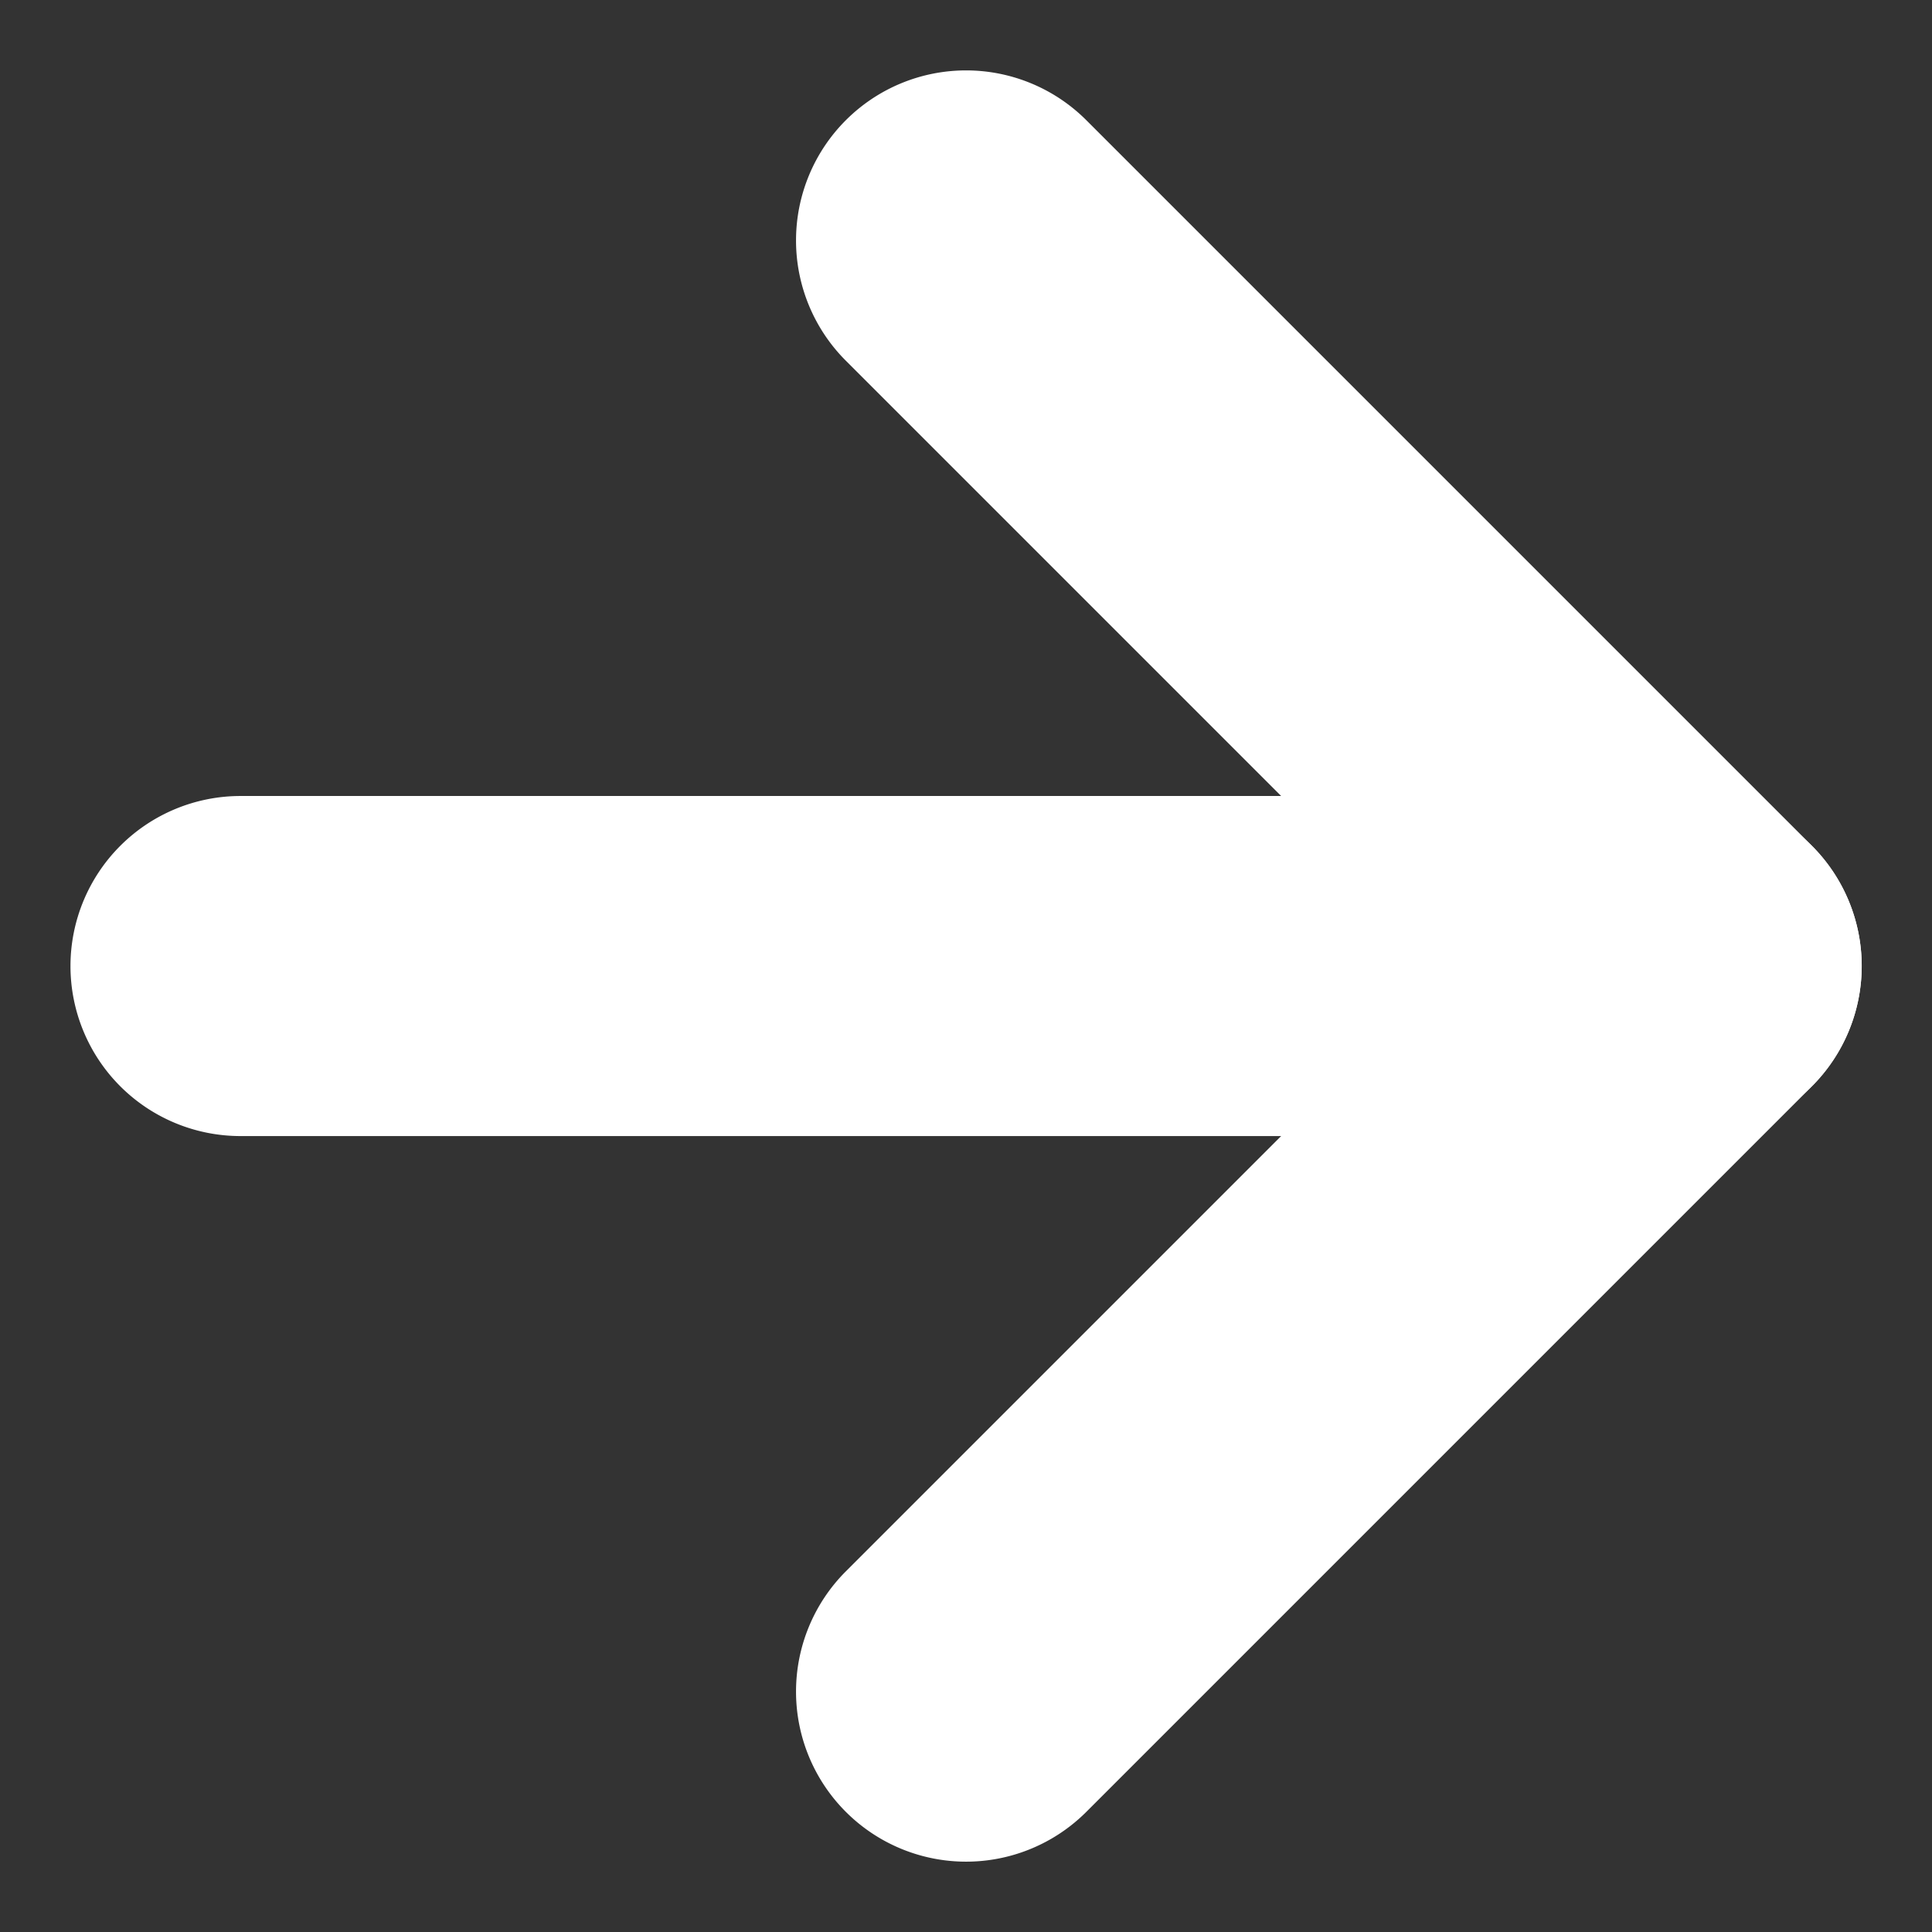
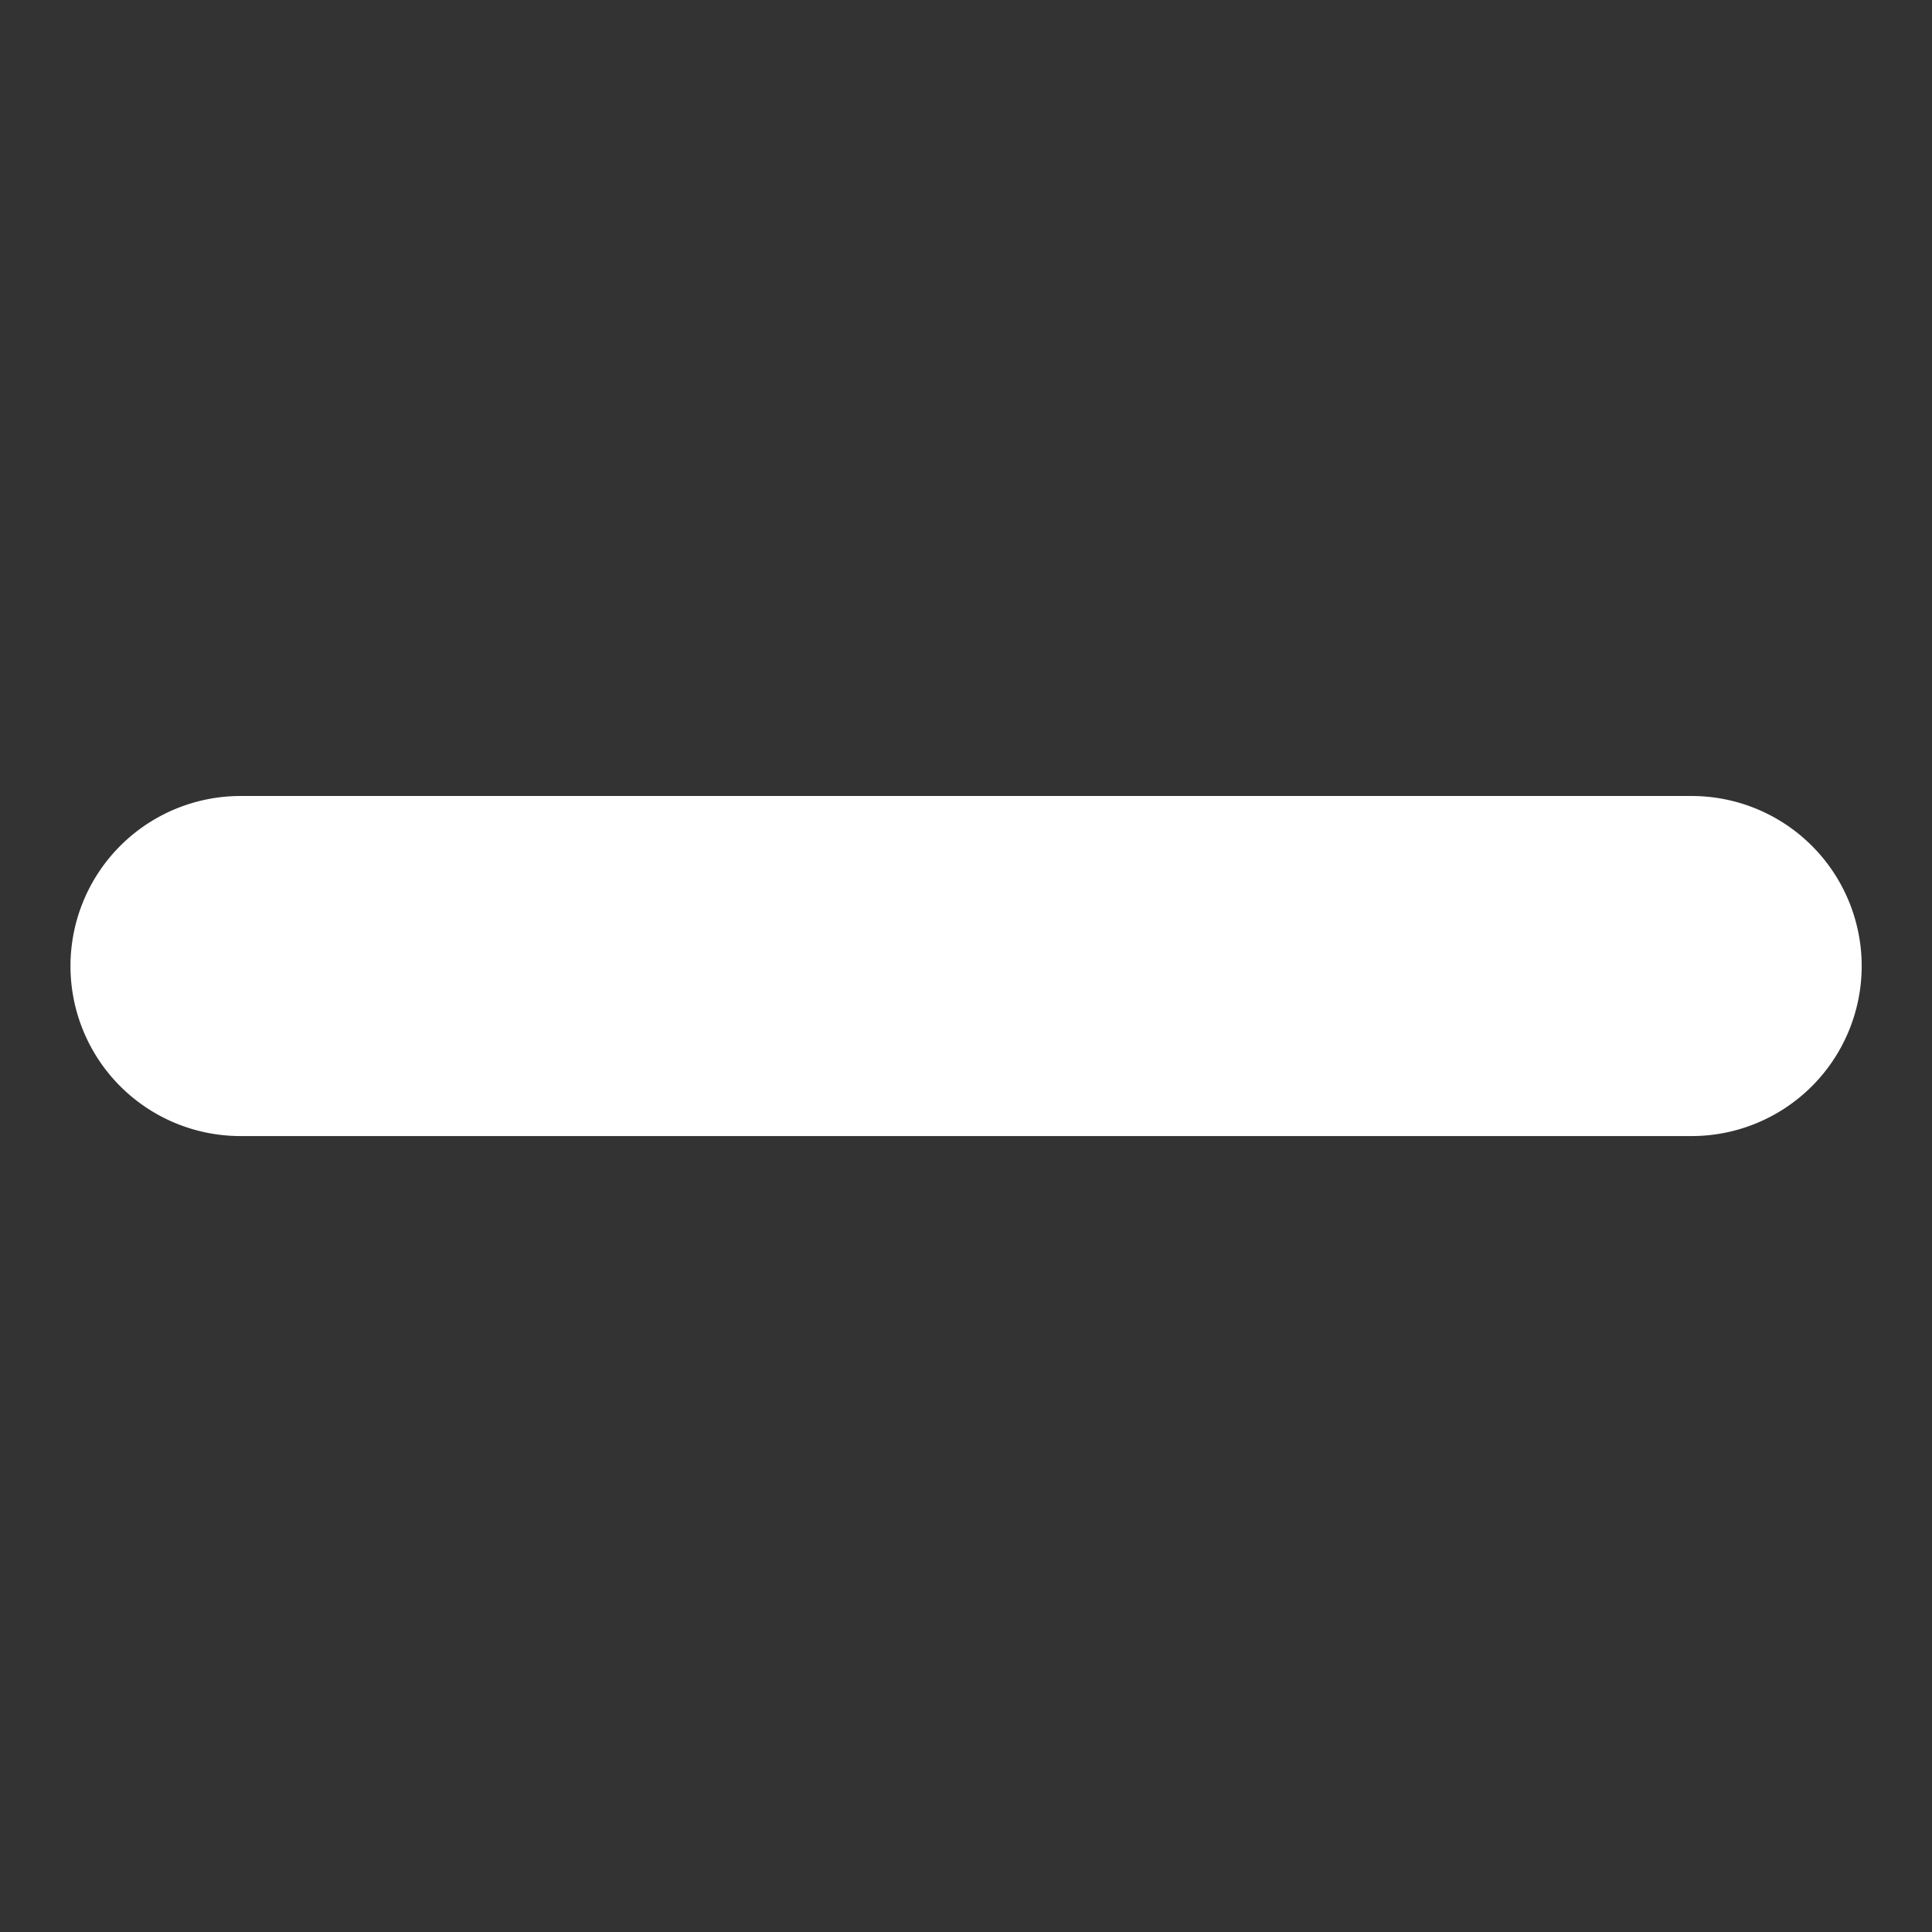
<svg xmlns="http://www.w3.org/2000/svg" width="11.361" height="11.362" viewBox="0 0 11.361 11.362">
  <rect x="0" y="0" width="11.361" height="11.362" fill="#333333" stroke="none" />
  <g transform="translate(5.681 1.414) rotate(45)">
    <path d="M0,7.034a1,1,0,0,1-.707-.293,1,1,0,0,1,0-1.414L5.327-.707a1,1,0,0,1,1.414,0,1,1,0,0,1,0,1.414L.707,6.741A1,1,0,0,1,0,7.034Z" transform="translate(0 0)" fill="#fff" />
-     <path d="M6.034,7.034a1,1,0,0,1-1-1V1H0A1,1,0,0,1-1,0,1,1,0,0,1,0-1H6.034a1,1,0,0,1,1,1V6.034A1,1,0,0,1,6.034,7.034Z" transform="translate(0 0)" fill="#fff" />
  </g>
</svg>